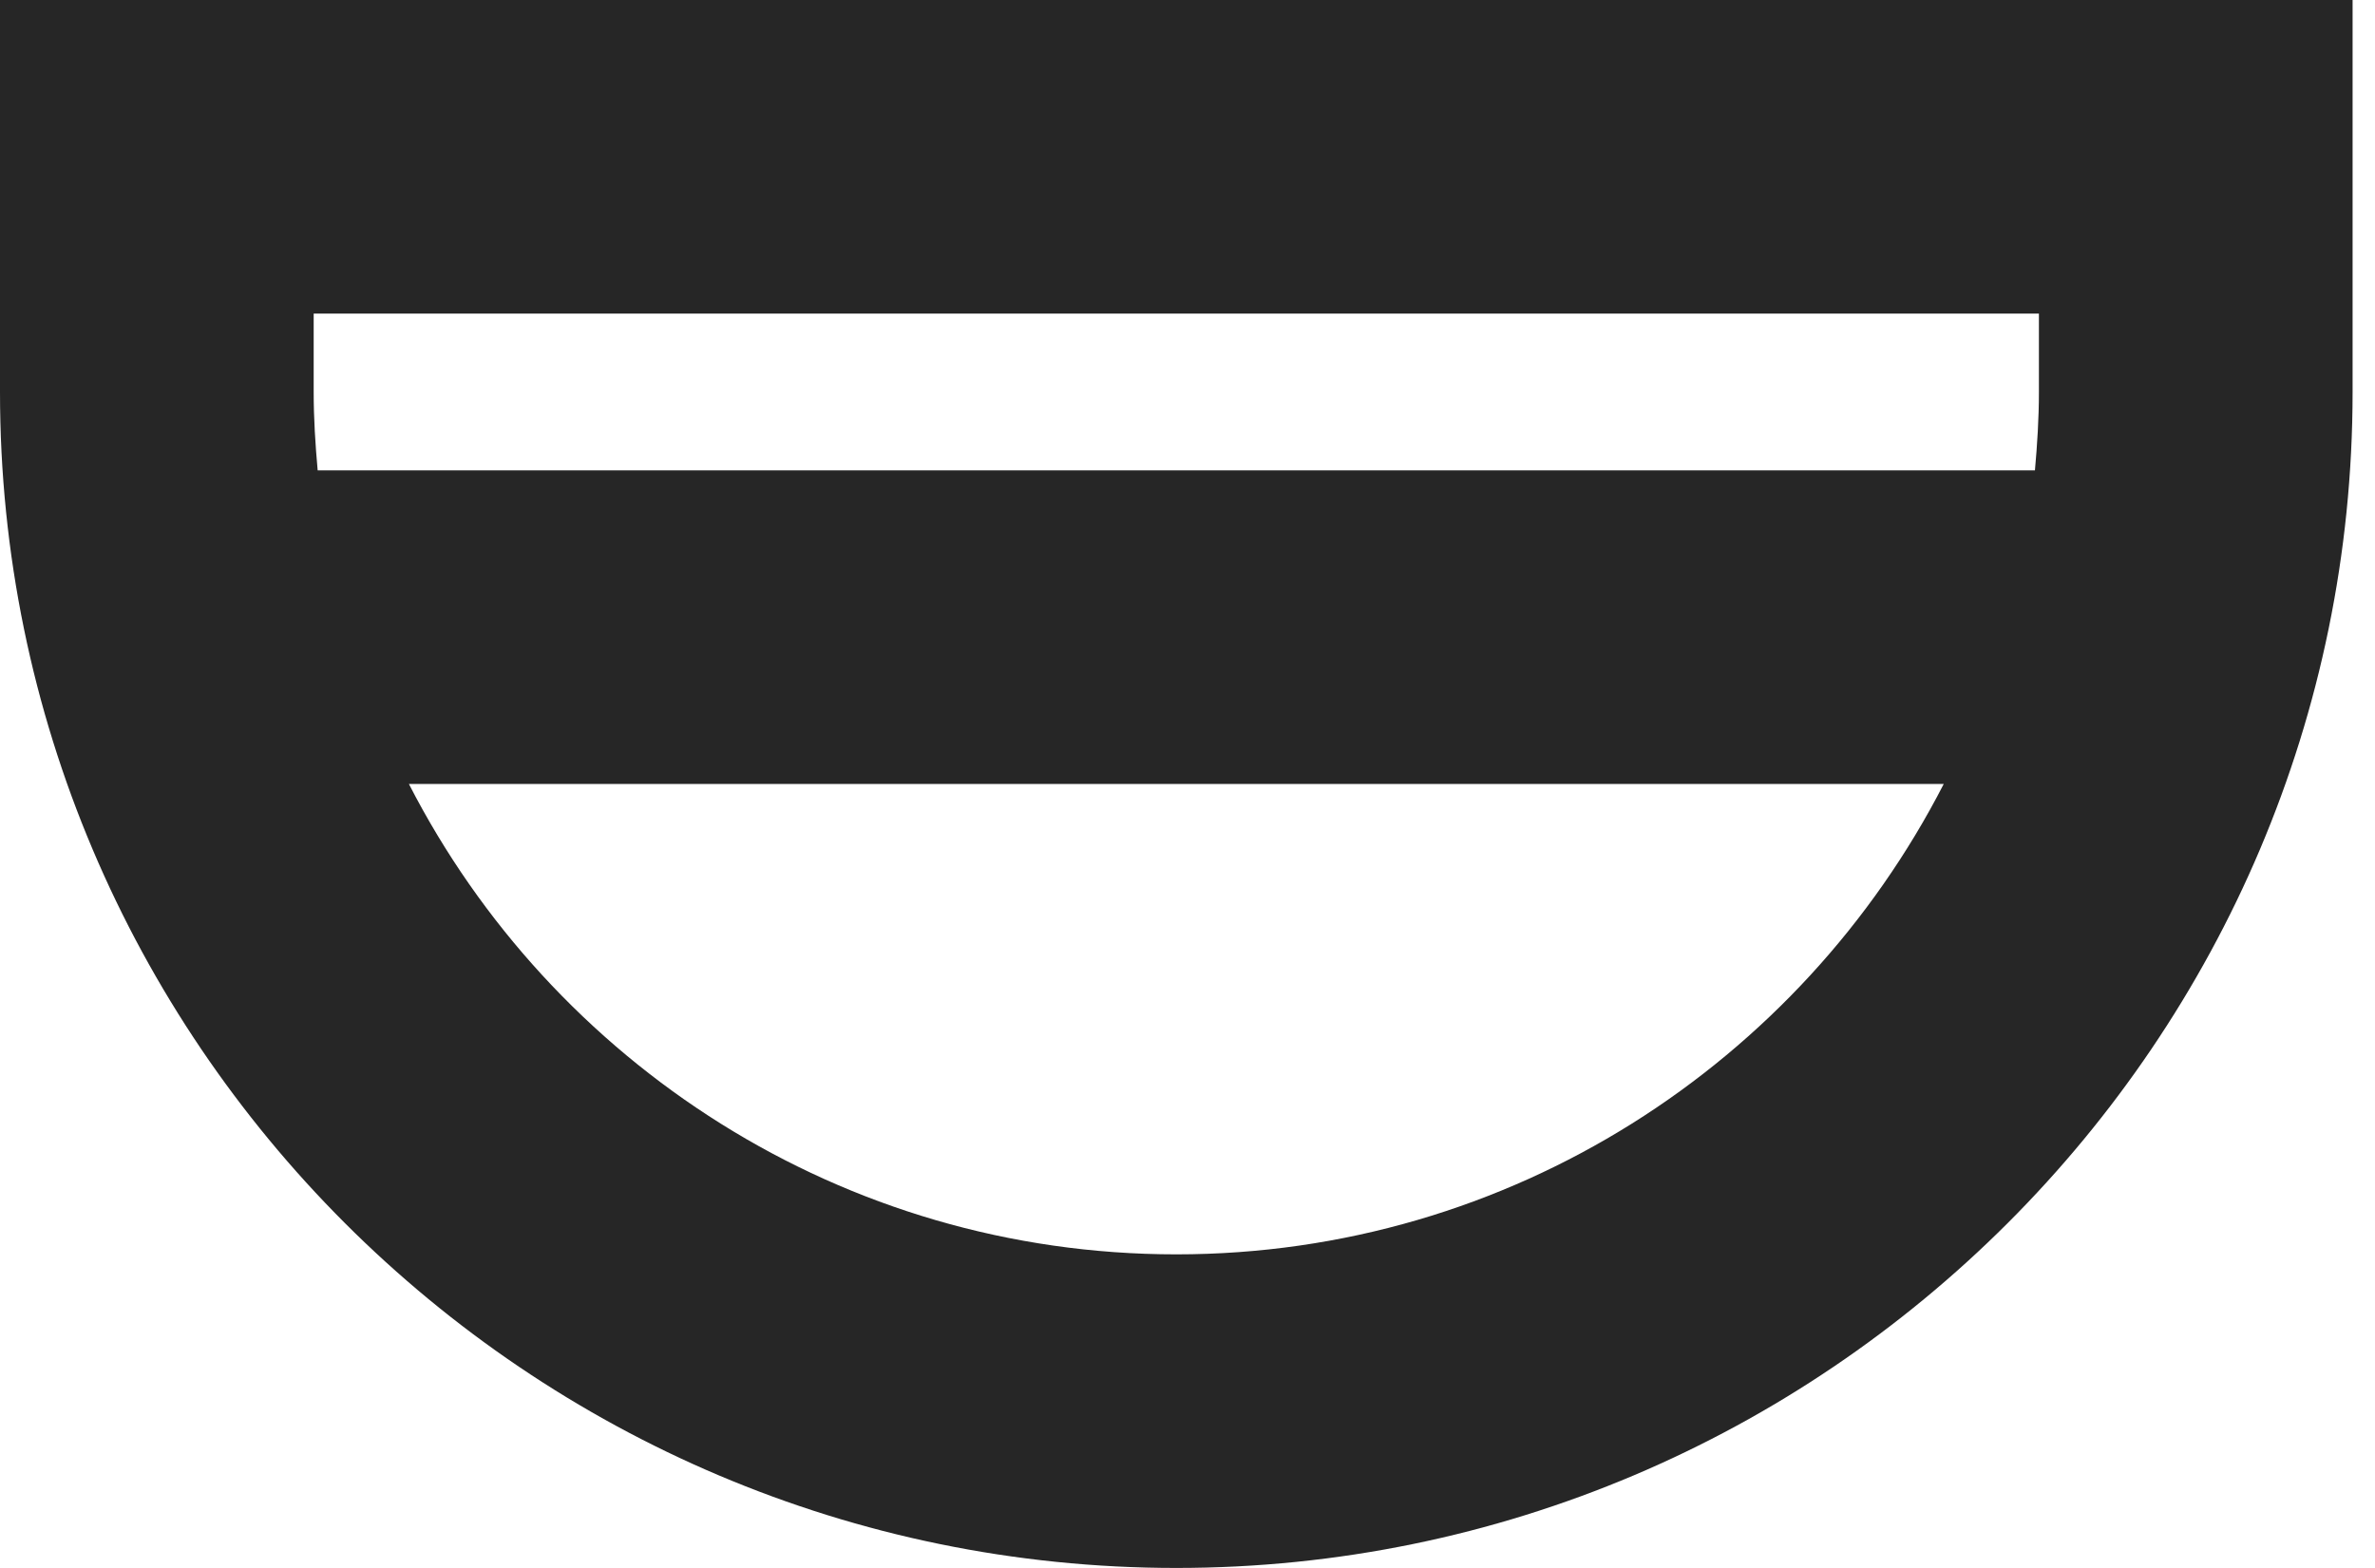
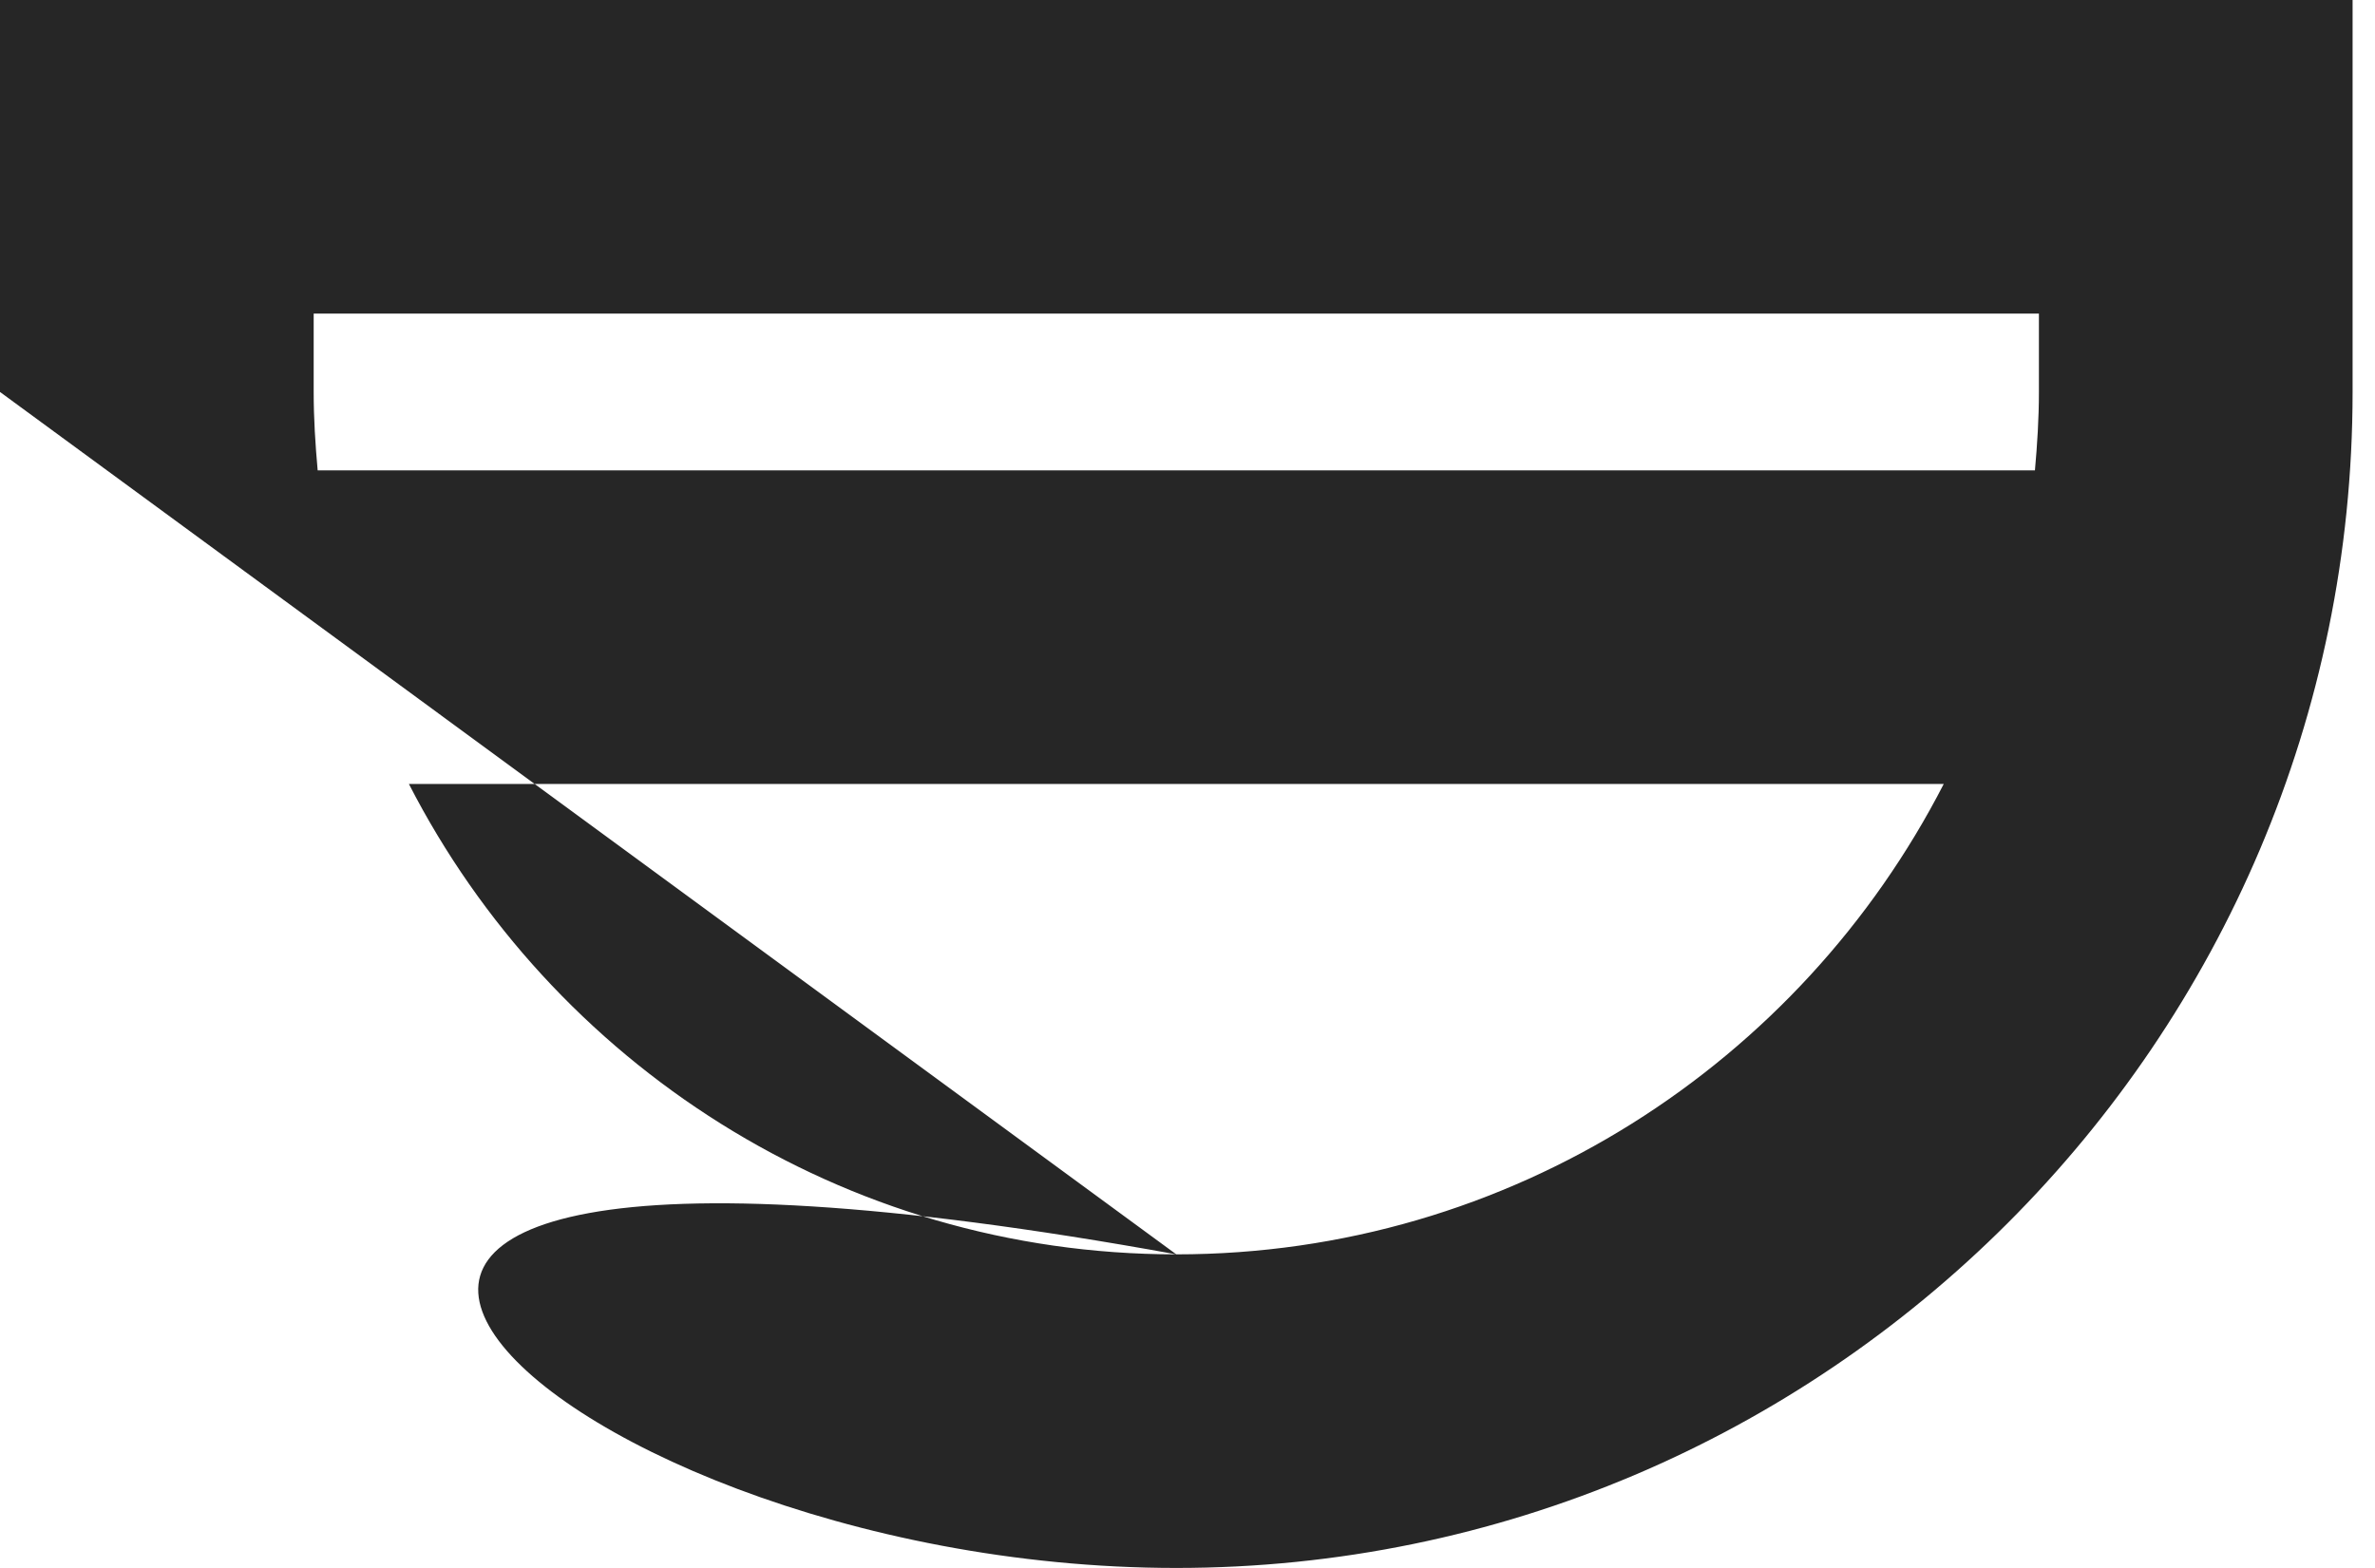
<svg xmlns="http://www.w3.org/2000/svg" width="53" height="35" viewBox="0 0 53 35" fill="none">
-   <path d="M7 7H45.5V8.75C45.5 9.341 45.463 9.922 45.411 10.5H7.089C7.037 9.922 7 9.341 7 8.75V7ZM26.25 28C18.788 28 12.318 23.723 9.125 17.5H43.376C40.182 23.723 33.712 28 26.25 28ZM0 8.75C0 23.224 11.776 35 26.25 35C40.724 35 52.5 23.224 52.5 8.75V-5.76783e-05H0V8.75Z" fill="#262626" />
+   <path d="M7 7H45.5V8.75C45.5 9.341 45.463 9.922 45.411 10.5H7.089C7.037 9.922 7 9.341 7 8.75V7ZM26.25 28C18.788 28 12.318 23.723 9.125 17.5H43.376C40.182 23.723 33.712 28 26.25 28ZC0 23.224 11.776 35 26.25 35C40.724 35 52.5 23.224 52.5 8.75V-5.76783e-05H0V8.75Z" fill="#262626" />
</svg>